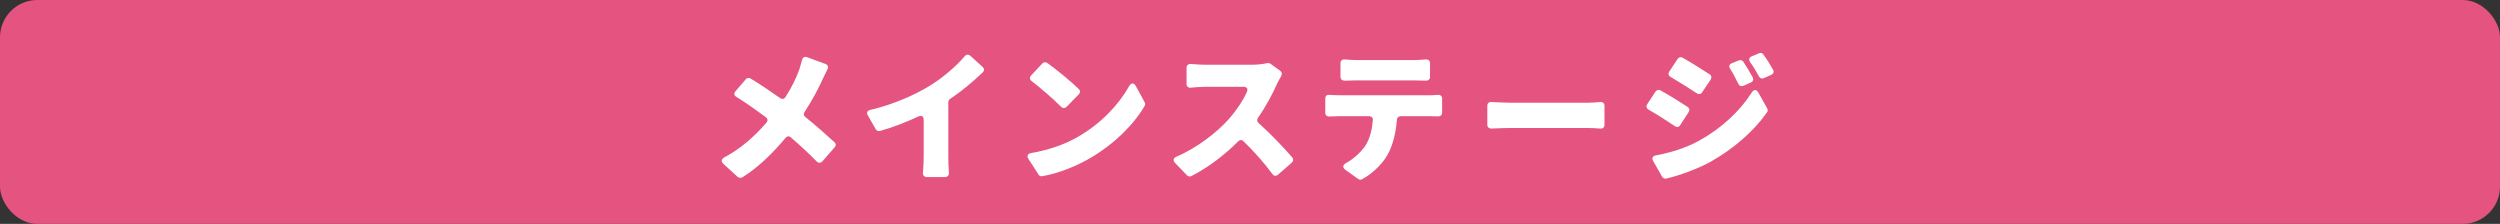
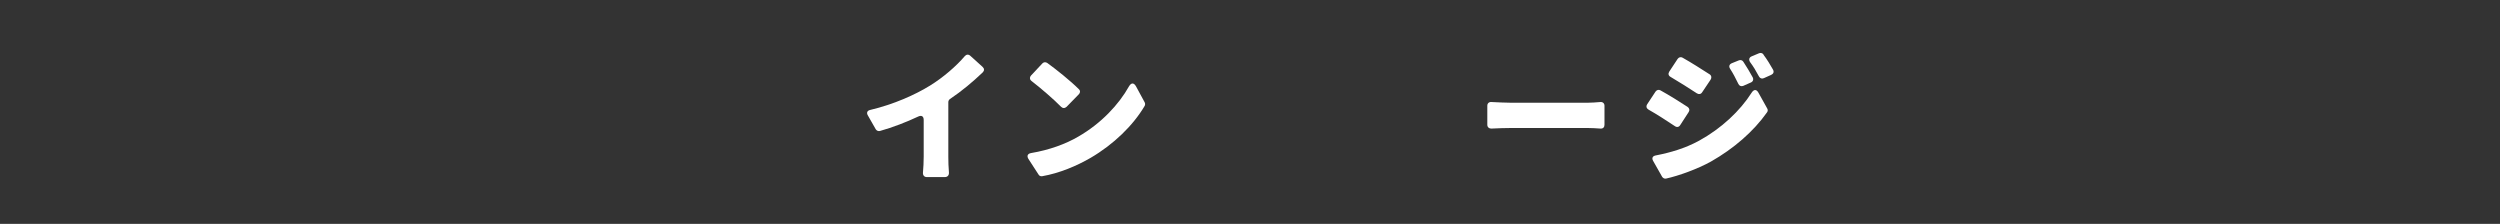
<svg xmlns="http://www.w3.org/2000/svg" id="_レイヤー_2" viewBox="0 0 670 60">
  <rect x="0" y="0" width="670" height="60" fill="#333333" stroke="none" />
  <defs>
    <style>.cls-1{fill:#fff;}.cls-2{fill:#e55381;}</style>
  </defs>
  <g id="_レイヤー_2-2">
-     <rect class="cls-2" width="670" height="60" rx="10" ry="10" />
    <g>
-       <path class="cls-1" d="m216.34,15.34l4.88,1.8c.68.28.88.84.52,1.48-.4.8-.84,1.68-1.12,2.28-1.2,2.72-2.84,5.8-5,9.12-.32.44-.24,1,.2,1.32,2.72,2.2,5.68,4.8,7.8,6.76.44.36.48.92.08,1.36l-3.32,3.8c-.44.48-1.04.48-1.48.04-2.08-2.12-4.44-4.32-6.96-6.48-.44-.4-1-.36-1.4.12-2.92,3.48-6.88,7.64-11.6,10.6h-.08c-.36.2-.8.16-1.16-.12l-3.84-3.52c-.68-.6-.56-1.24.2-1.68,4.36-2.32,8.16-5.64,11.36-9.36.4-.48.36-1.04-.16-1.44-2.48-1.84-5.48-3.96-7.88-5.44-.64-.36-.76-.96-.28-1.52l2.76-3.2c.32-.4.8-.48,1.24-.24,2.24,1.32,5.28,3.36,8,5.28.52.36,1.08.24,1.4-.28,1.64-2.52,2.92-5.16,3.76-7.52.2-.72.48-1.6.68-2.4.16-.72.72-1.04,1.4-.76Z" />
      <path class="cls-1" d="m254.15,27.38v14.6c0,1.24.04,2.92.16,4.16.08.8-.32,1.32-1.12,1.32h-4.8c-.68,0-1.08-.48-1.04-1.16.12-1.24.2-3,.2-4.32v-9.84c0-.96-.56-1.32-1.44-.92-3.24,1.52-6.84,2.92-10.28,3.88-.44.12-.88-.08-1.12-.44l-2.12-3.72c-.44-.72-.16-1.32.64-1.48,6.28-1.48,12.08-4.08,16.08-6.56,3.48-2.16,6.96-5.16,9.24-7.84.4-.48,1-.56,1.48-.12l3.32,3c.48.44.48,1,.04,1.44-2.72,2.6-5.64,5.04-8.8,7.16-.24.16-.44.48-.44.84Z" />
      <path class="cls-1" d="m276.33,41.02c4.96-.84,9.28-2.44,12.64-4.4,6.12-3.52,10.88-8.6,13.6-13.48.6-1,1.28-1.04,1.88,0l2.32,4.28c.16.28.16.68,0,.96-3.08,5.24-8.32,10.32-14.48,13.92-3.72,2.16-8.36,4.12-12.96,4.92-.4.08-.8-.08-1-.44l-2.72-4.2c-.48-.8-.2-1.4.72-1.56Zm4.32-24.16c2.44,1.76,6.24,4.8,8.48,7.04.44.4.4.96,0,1.36l-3.28,3.36c-.48.44-1.04.44-1.48,0-2-2.04-5.44-5-7.88-6.88-.56-.4-.6-1-.16-1.52l3-3.2c.36-.4.88-.44,1.32-.16Z" />
-       <path class="cls-1" d="m339.68,16.91c.28-.04.6,0,.84.2l2.6,1.88c.44.32.56.88.24,1.32v.08c-.32.6-.76,1.32-1.04,1.92-1.16,2.64-2.96,6.08-5.2,9.28-.32.48-.24,1,.16,1.36,3.2,2.88,6.92,6.76,9.04,9.24.36.44.32,1-.12,1.4l-3.72,3.24c-.52.44-1.08.36-1.48-.2-2.16-2.92-4.84-5.96-7.72-8.76-.44-.44-1-.44-1.44,0-3.64,3.68-8.08,7.04-12.56,9.32-.36.2-.84.12-1.16-.2l-3.2-3.32c-.64-.68-.48-1.32.36-1.68,5.64-2.4,11-6.64,14.08-10.12,2.08-2.36,3.88-5.08,4.84-7.32.32-.76-.08-1.28-.88-1.28h-10.44c-1.24,0-2.68.12-3.8.24-.64.04-1.08-.36-1.08-1v-4.32c0-.68.44-1.08,1.16-1.04,1.28.12,2.88.2,3.72.2h12.68c1.6,0,3.08-.2,4.04-.44h.08Z" />
-       <path class="cls-1" d="m382.73,25.54c.56,0,1.64-.04,2.6-.12.72-.04,1.16.36,1.16,1.04v3.72c0,.64-.44,1.04-1.08,1-.88-.04-1.92-.04-2.68-.04h-7.32c-.6,0-1,.36-1.04.92-.28,3.52-1,6.4-2.16,8.76-1.24,2.56-3.96,5.48-7.2,7.24-.32.16-.72.12-1-.08l-3.36-2.4c-.96-.68-.84-1.36.16-1.92,1.96-1.08,3.8-2.8,5-4.44,1.32-1.96,1.88-4.4,2.12-7.04.04-.64-.36-1.04-1-1.04h-7.92c-.76,0-1.84.04-2.76.08-.64.04-1.08-.36-1.08-1v-3.8c0-.68.44-1.08,1.12-1,.92.04,1.88.12,2.72.12h23.72Zm-19.08-4c-.96,0-2.24.04-3.32.08-.64,0-1.08-.4-1.08-1.04v-3.64c0-.68.48-1.08,1.16-1,1.08.08,2.32.16,3.24.16h15.2c1.04,0,2.16-.08,3.24-.16.72-.08,1.16.32,1.16,1v3.68c0,.6-.44,1-1.04,1-1.12-.04-2.28-.08-3.36-.08h-15.2Z" />
      <path class="cls-1" d="m398.6,33.46v-5.12c0-.64.44-1.04,1.08-1,1.64.08,4,.2,5.48.2h20.2c1.2,0,2.52-.12,3.56-.2.64-.04,1.08.36,1.08,1v5.12c0,.64-.4,1.04-1.04,1-1.08-.08-2.52-.16-3.6-.16h-20.2c-1.72,0-3.92.08-5.52.16-.6,0-1.04-.4-1.04-1Z" />
      <path class="cls-1" d="m445.01,24.22c2.32,1.28,5.28,3.12,7.28,4.44.48.32.6.88.28,1.36l-2.28,3.52c-.32.52-.88.64-1.4.28-2.04-1.36-4.8-3.16-7.08-4.44-.56-.32-.72-.88-.36-1.44l2.24-3.4c.32-.44.84-.6,1.32-.32Zm-1.28,17.44c3.88-.76,7.84-1.88,11.64-3.96,5.96-3.28,10.96-7.96,14.08-12.88.6-.92,1.28-.92,1.8,0l2.36,4.24c.2.32.2.72-.04,1.04-3.64,5.16-8.92,9.72-15.04,13.2-3.6,2-8.72,3.84-12.04,4.56-.4.08-.8-.12-1.04-.48l-2.4-4.24c-.44-.76-.16-1.32.68-1.48Zm7.2-26.2c2.28,1.28,5.24,3.16,7.28,4.48.48.32.56.88.24,1.4l-2.28,3.4c-.32.52-.88.6-1.4.28-2-1.32-4.8-3.08-7.04-4.4-.6-.32-.72-.88-.36-1.44l2.24-3.4c.32-.44.84-.6,1.32-.32Zm16.28,1.08c.88,1.32,1.8,2.88,2.52,4.2.28.56.08,1.12-.48,1.36l-2.08.92c-.52.2-1.04,0-1.28-.52-.8-1.64-1.36-2.72-2.2-4.04-.44-.64-.24-1.24.44-1.52l1.88-.76c.44-.2.96-.04,1.2.36Zm5.4-1.96v.08c.92,1.2,1.84,2.72,2.56,4,.32.6.12,1.12-.48,1.4l-1.96.88c-.52.24-1.04.08-1.32-.44-.88-1.64-1.48-2.64-2.4-3.88-.4-.64-.24-1.24.44-1.52l2-.84c.44-.16.88-.04,1.16.32Z" />
    </g>
  </g>
</svg>